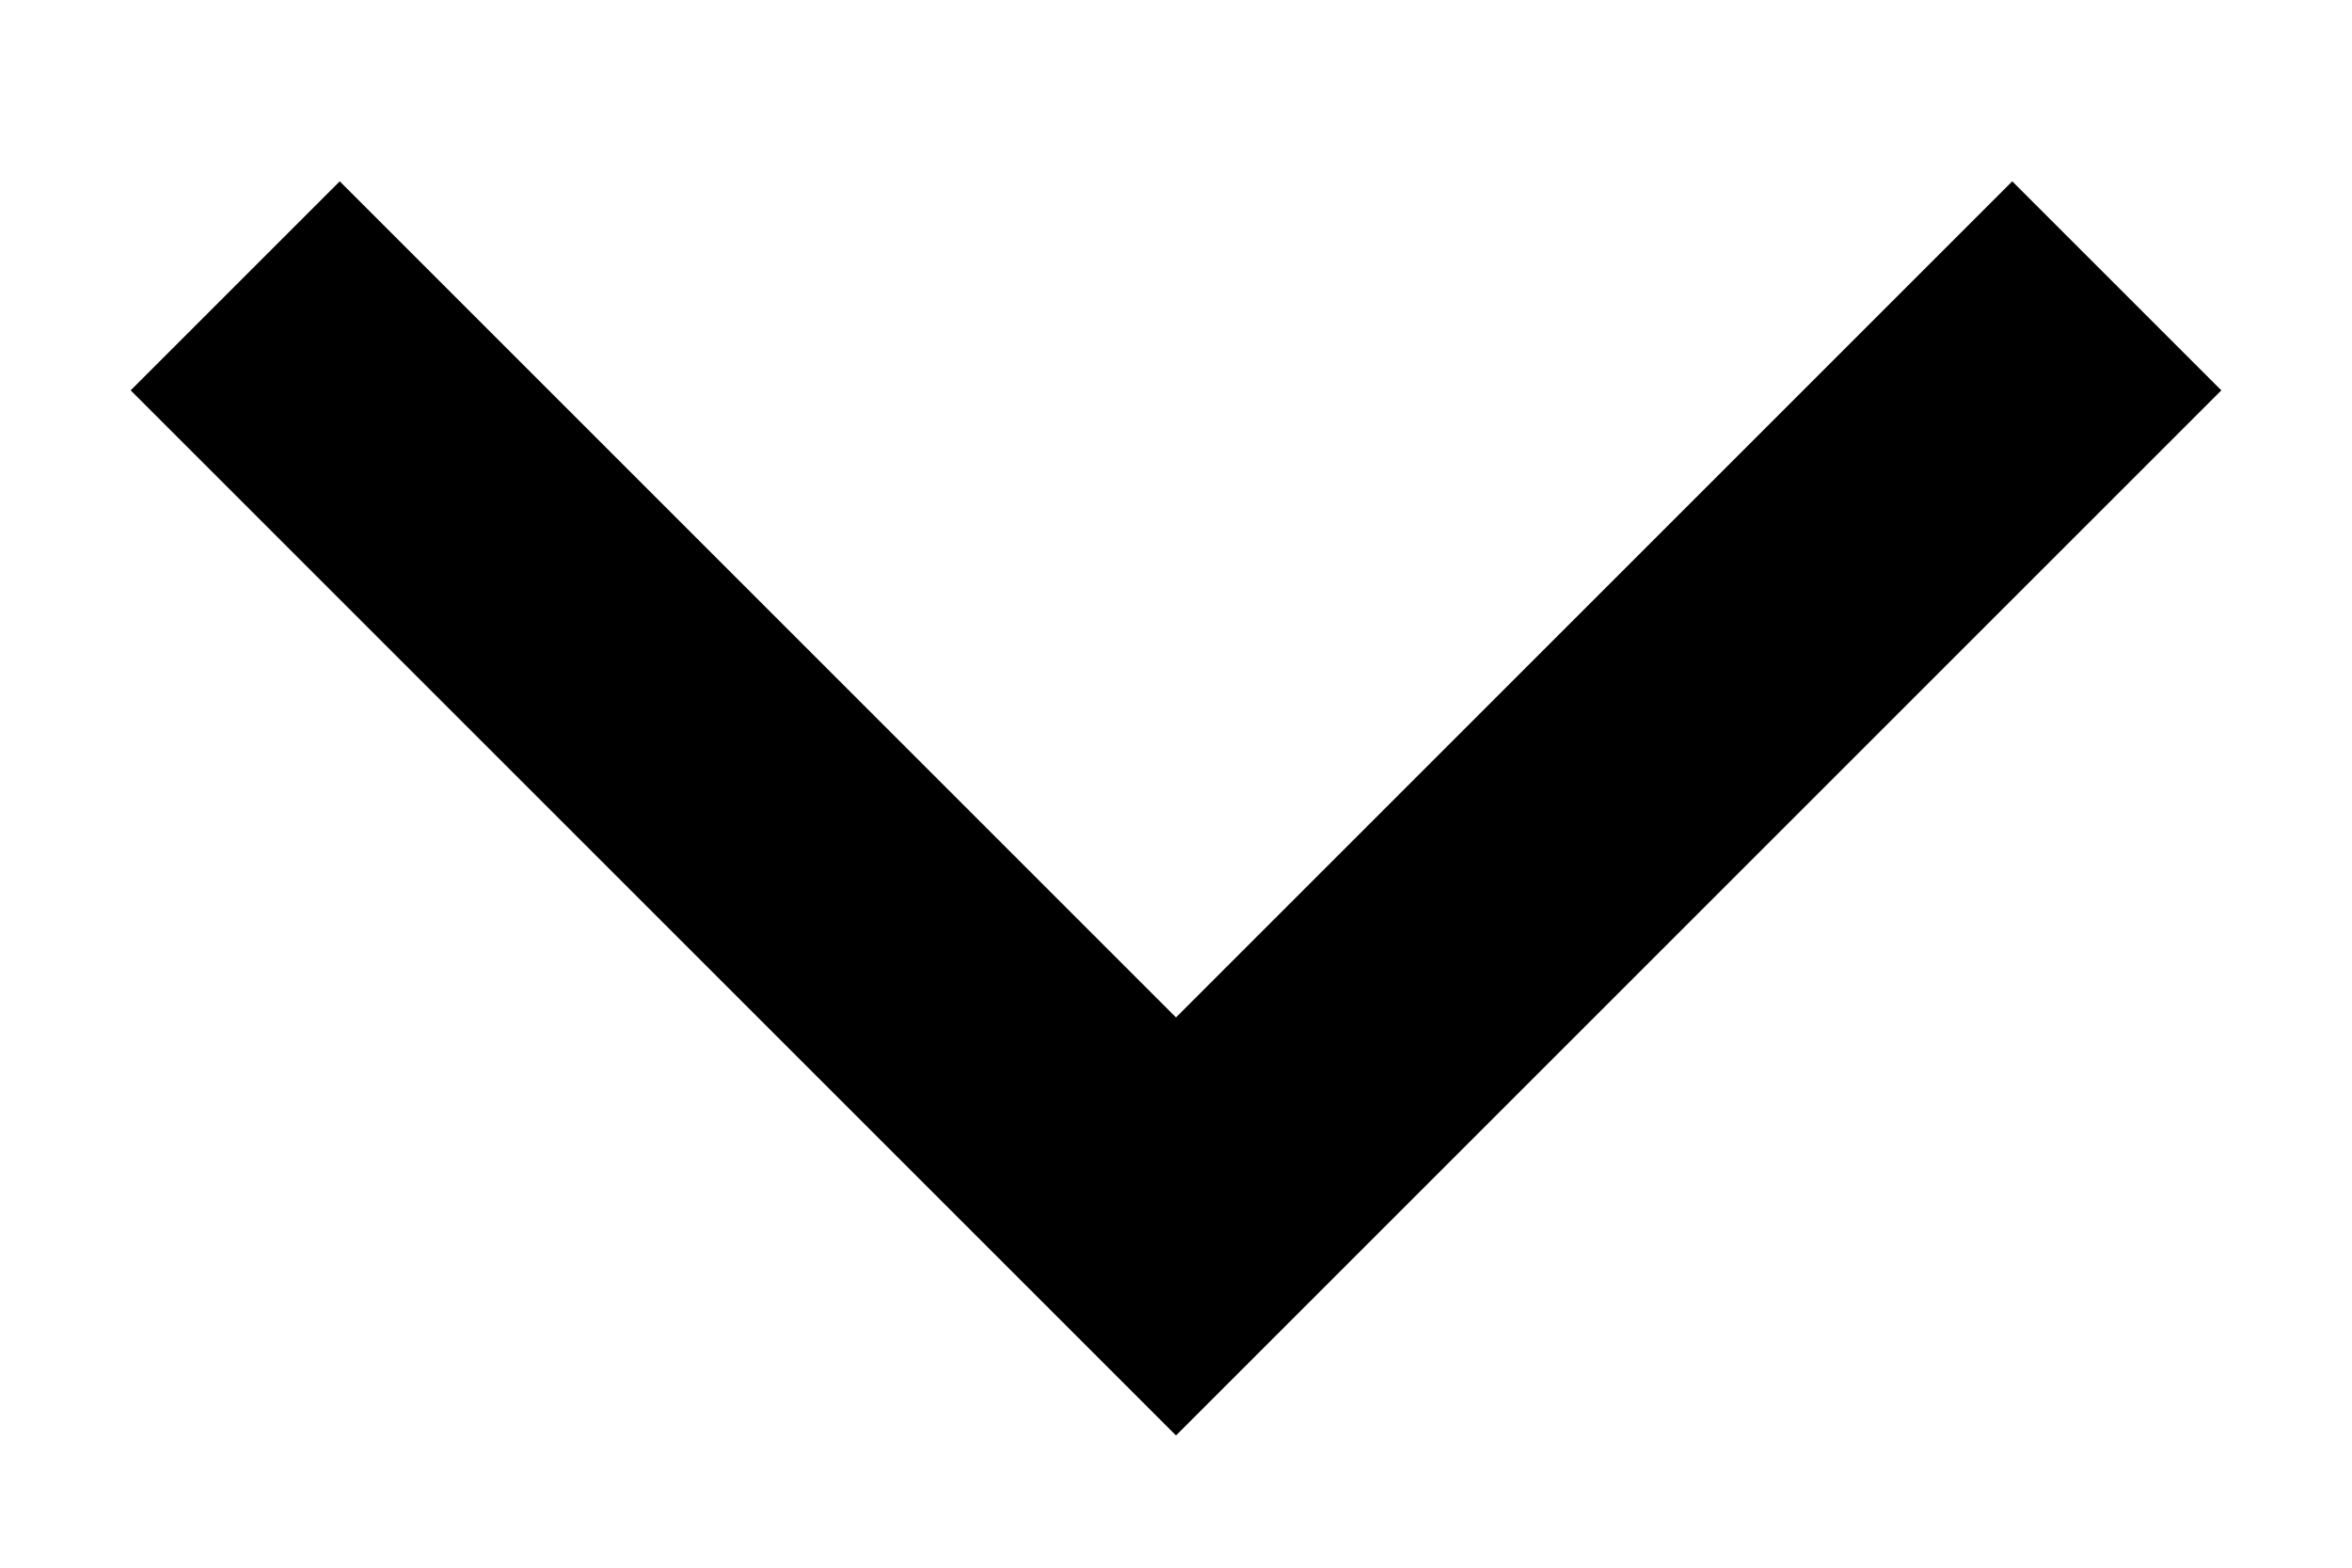
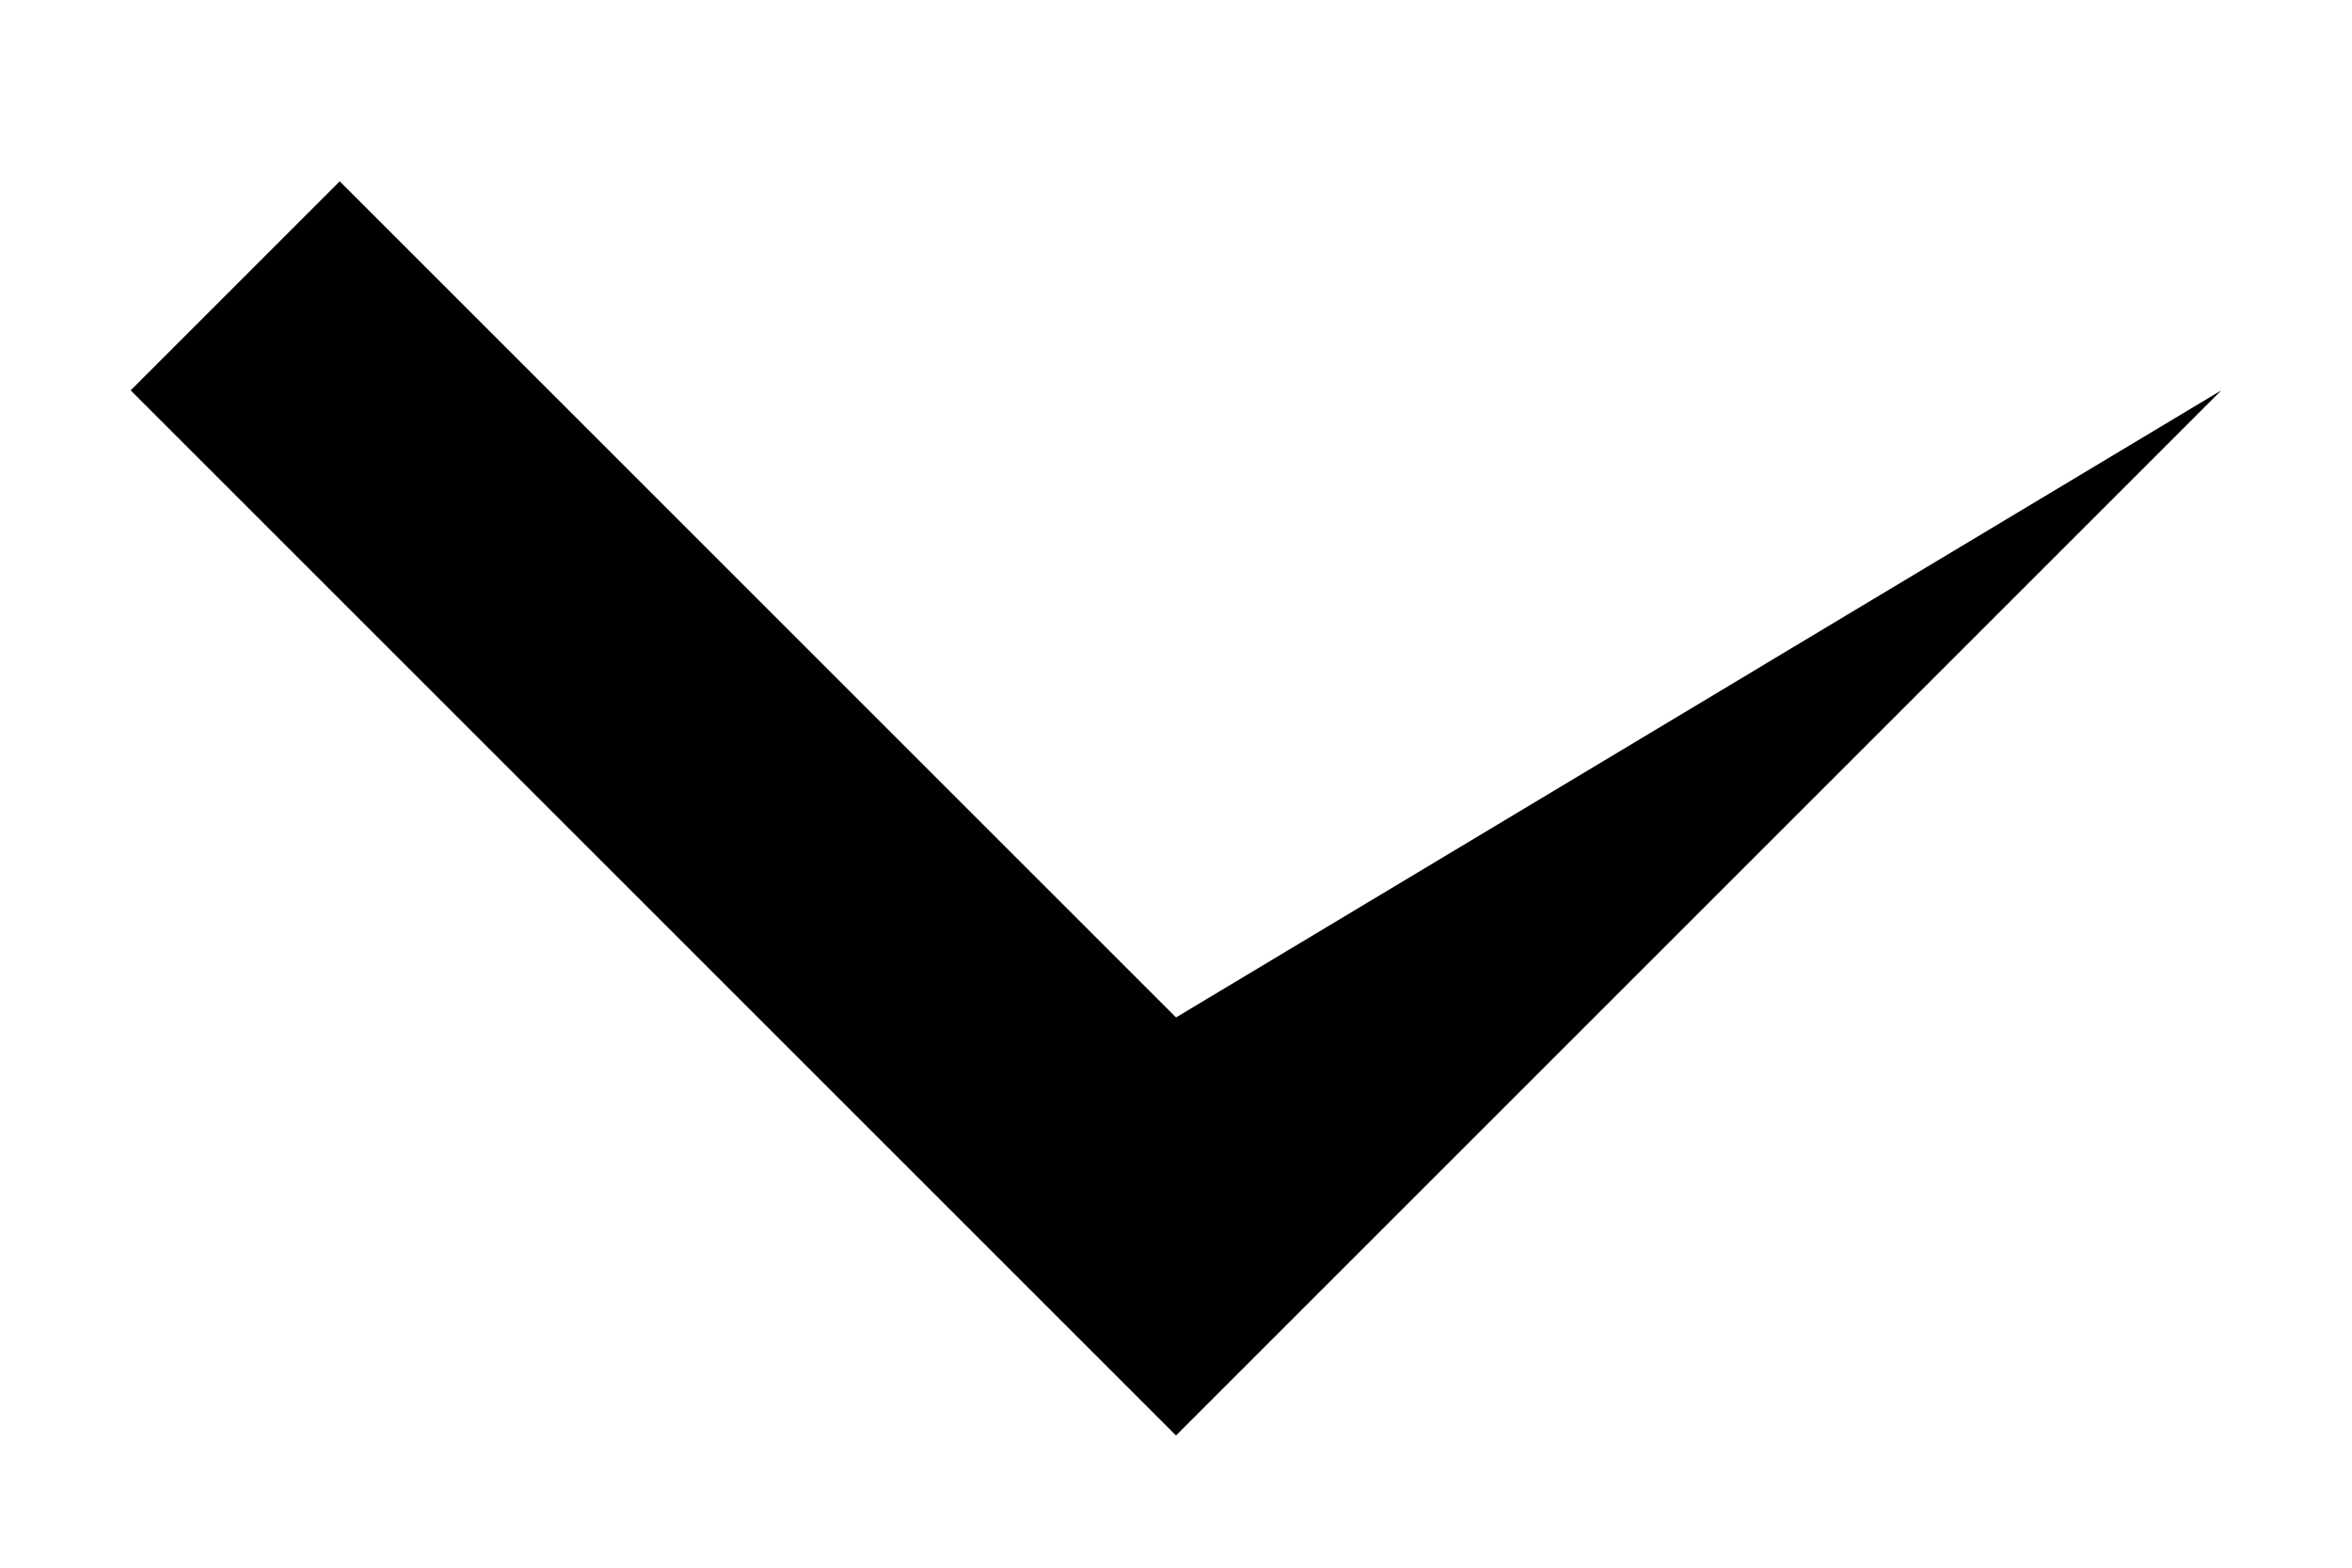
<svg xmlns="http://www.w3.org/2000/svg" width="9" height="6" viewBox="0 0 9 6" fill="none">
-   <path fill-rule="evenodd" clip-rule="evenodd" d="M4.5 5.494L0.5 1.494L1.3 0.694L4.5 3.894L7.7 0.694L8.5 1.494L4.5 5.494Z" fill="black" />
+   <path fill-rule="evenodd" clip-rule="evenodd" d="M4.5 5.494L0.5 1.494L1.3 0.694L4.5 3.894L8.5 1.494L4.5 5.494Z" fill="black" />
</svg>